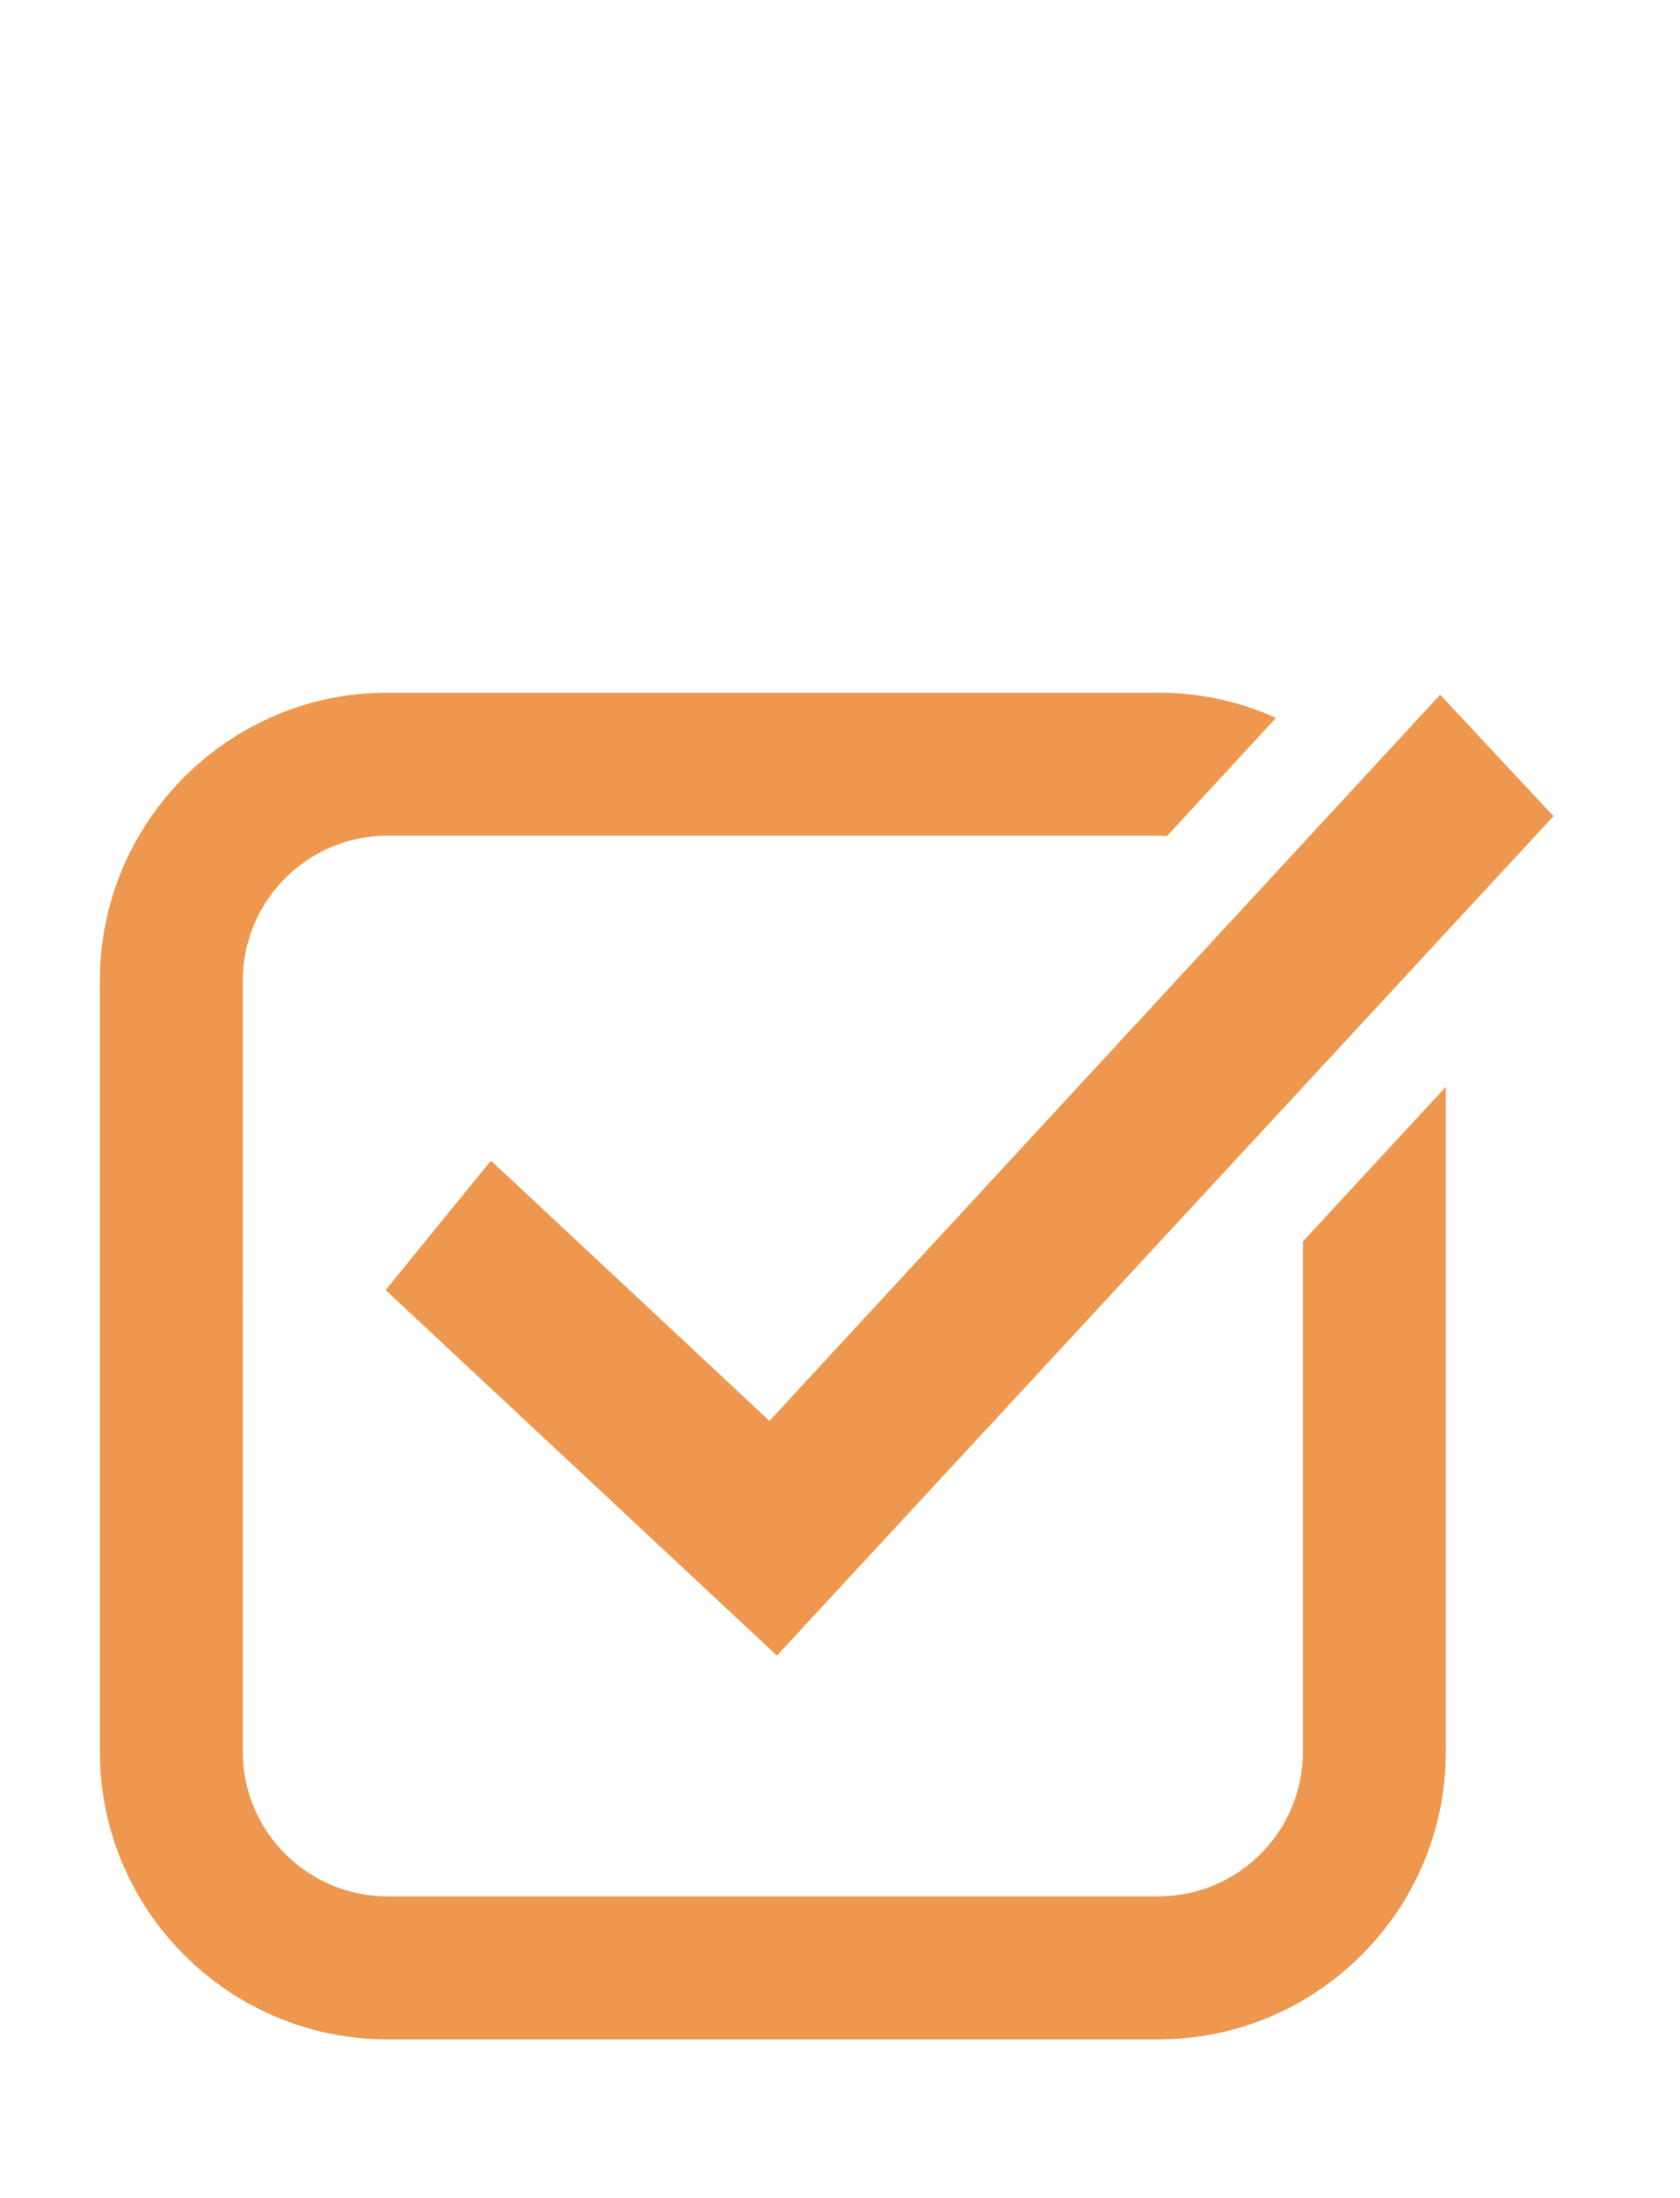
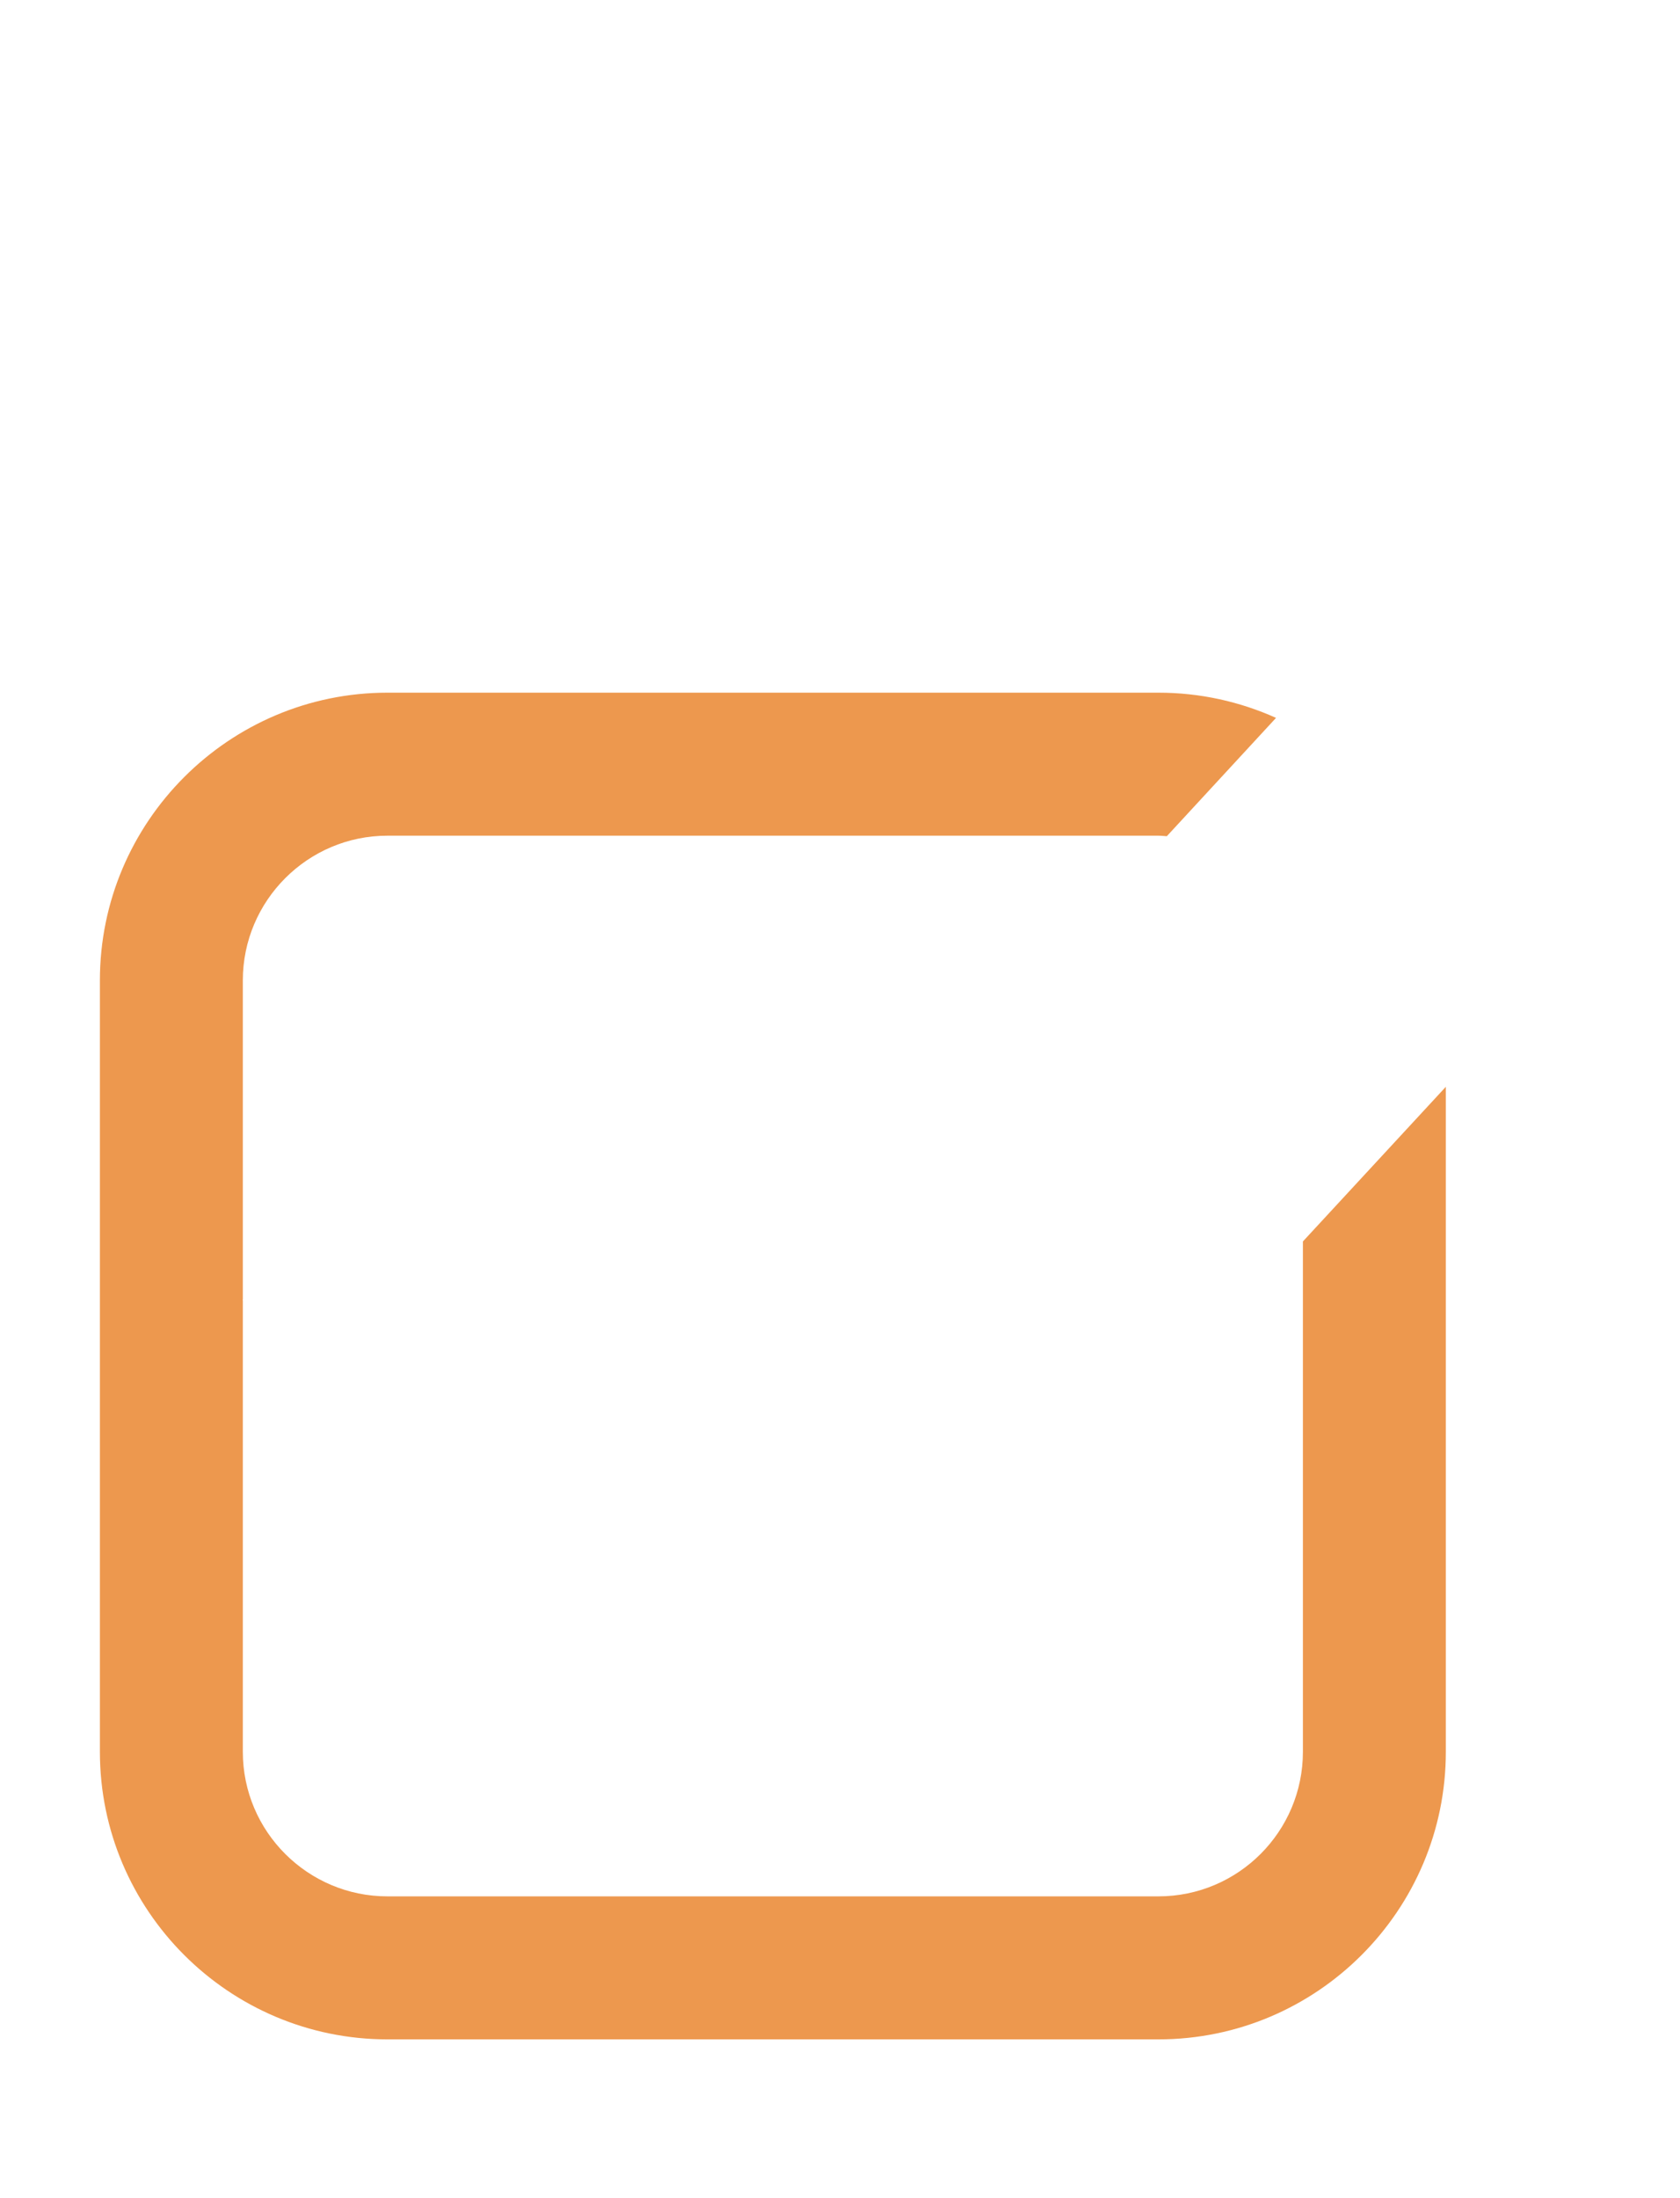
<svg xmlns="http://www.w3.org/2000/svg" width="13" height="17" viewBox="0 0 13 17" fill="none">
-   <path d="M3.799 8.976L2.984 9.977L6.012 12.804L12.021 6.312L11.144 5.373L5.954 10.989L3.799 8.976Z" fill="#ED984E" />
  <path d="M10.082 13.548C10.082 14.165 9.581 14.666 8.964 14.666H2.998C2.382 14.666 1.879 14.165 1.879 13.548V10.056L1.877 10.054L1.879 10.05V7.582C1.879 6.966 2.381 6.463 2.998 6.463H8.964C8.985 6.463 9.008 6.466 9.029 6.467L9.874 5.552C9.596 5.427 9.288 5.357 8.964 5.357H2.998C1.772 5.357 0.773 6.355 0.773 7.582V13.548C0.773 14.775 1.772 15.772 2.998 15.772H8.964C10.191 15.772 11.188 14.774 11.188 13.548V8.405L10.082 9.601V13.548Z" fill="#ED984E" />
</svg>